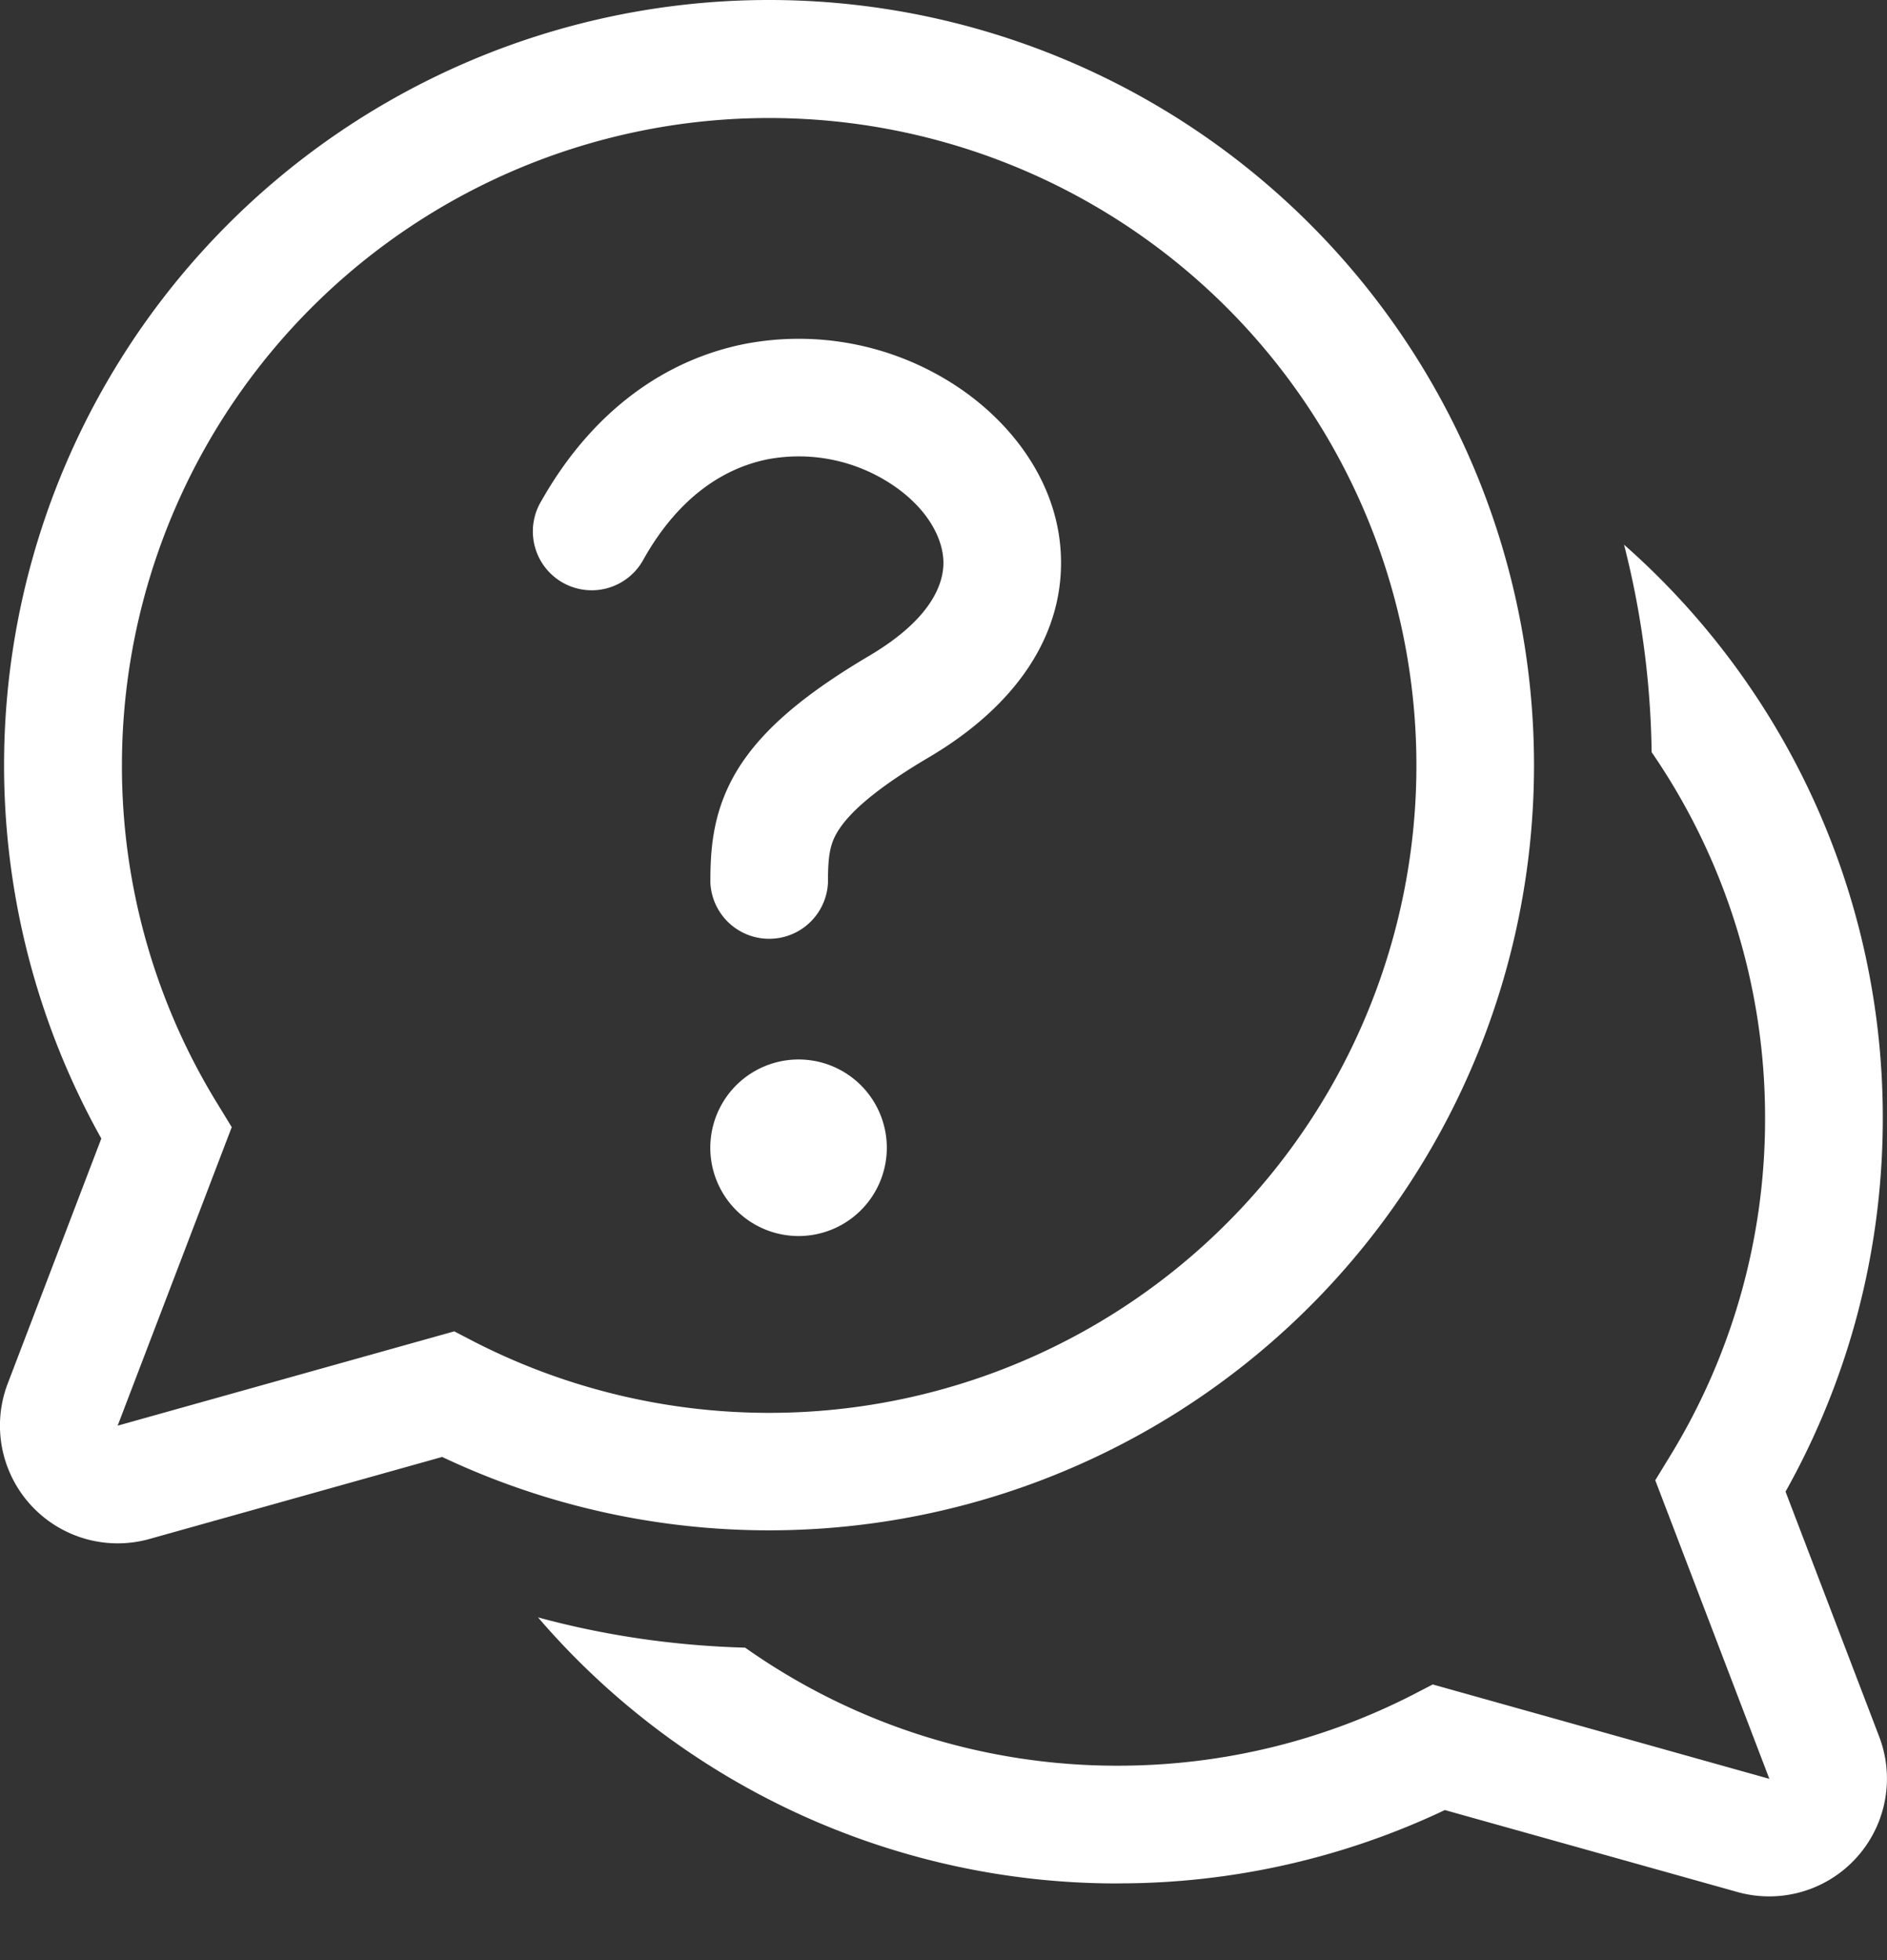
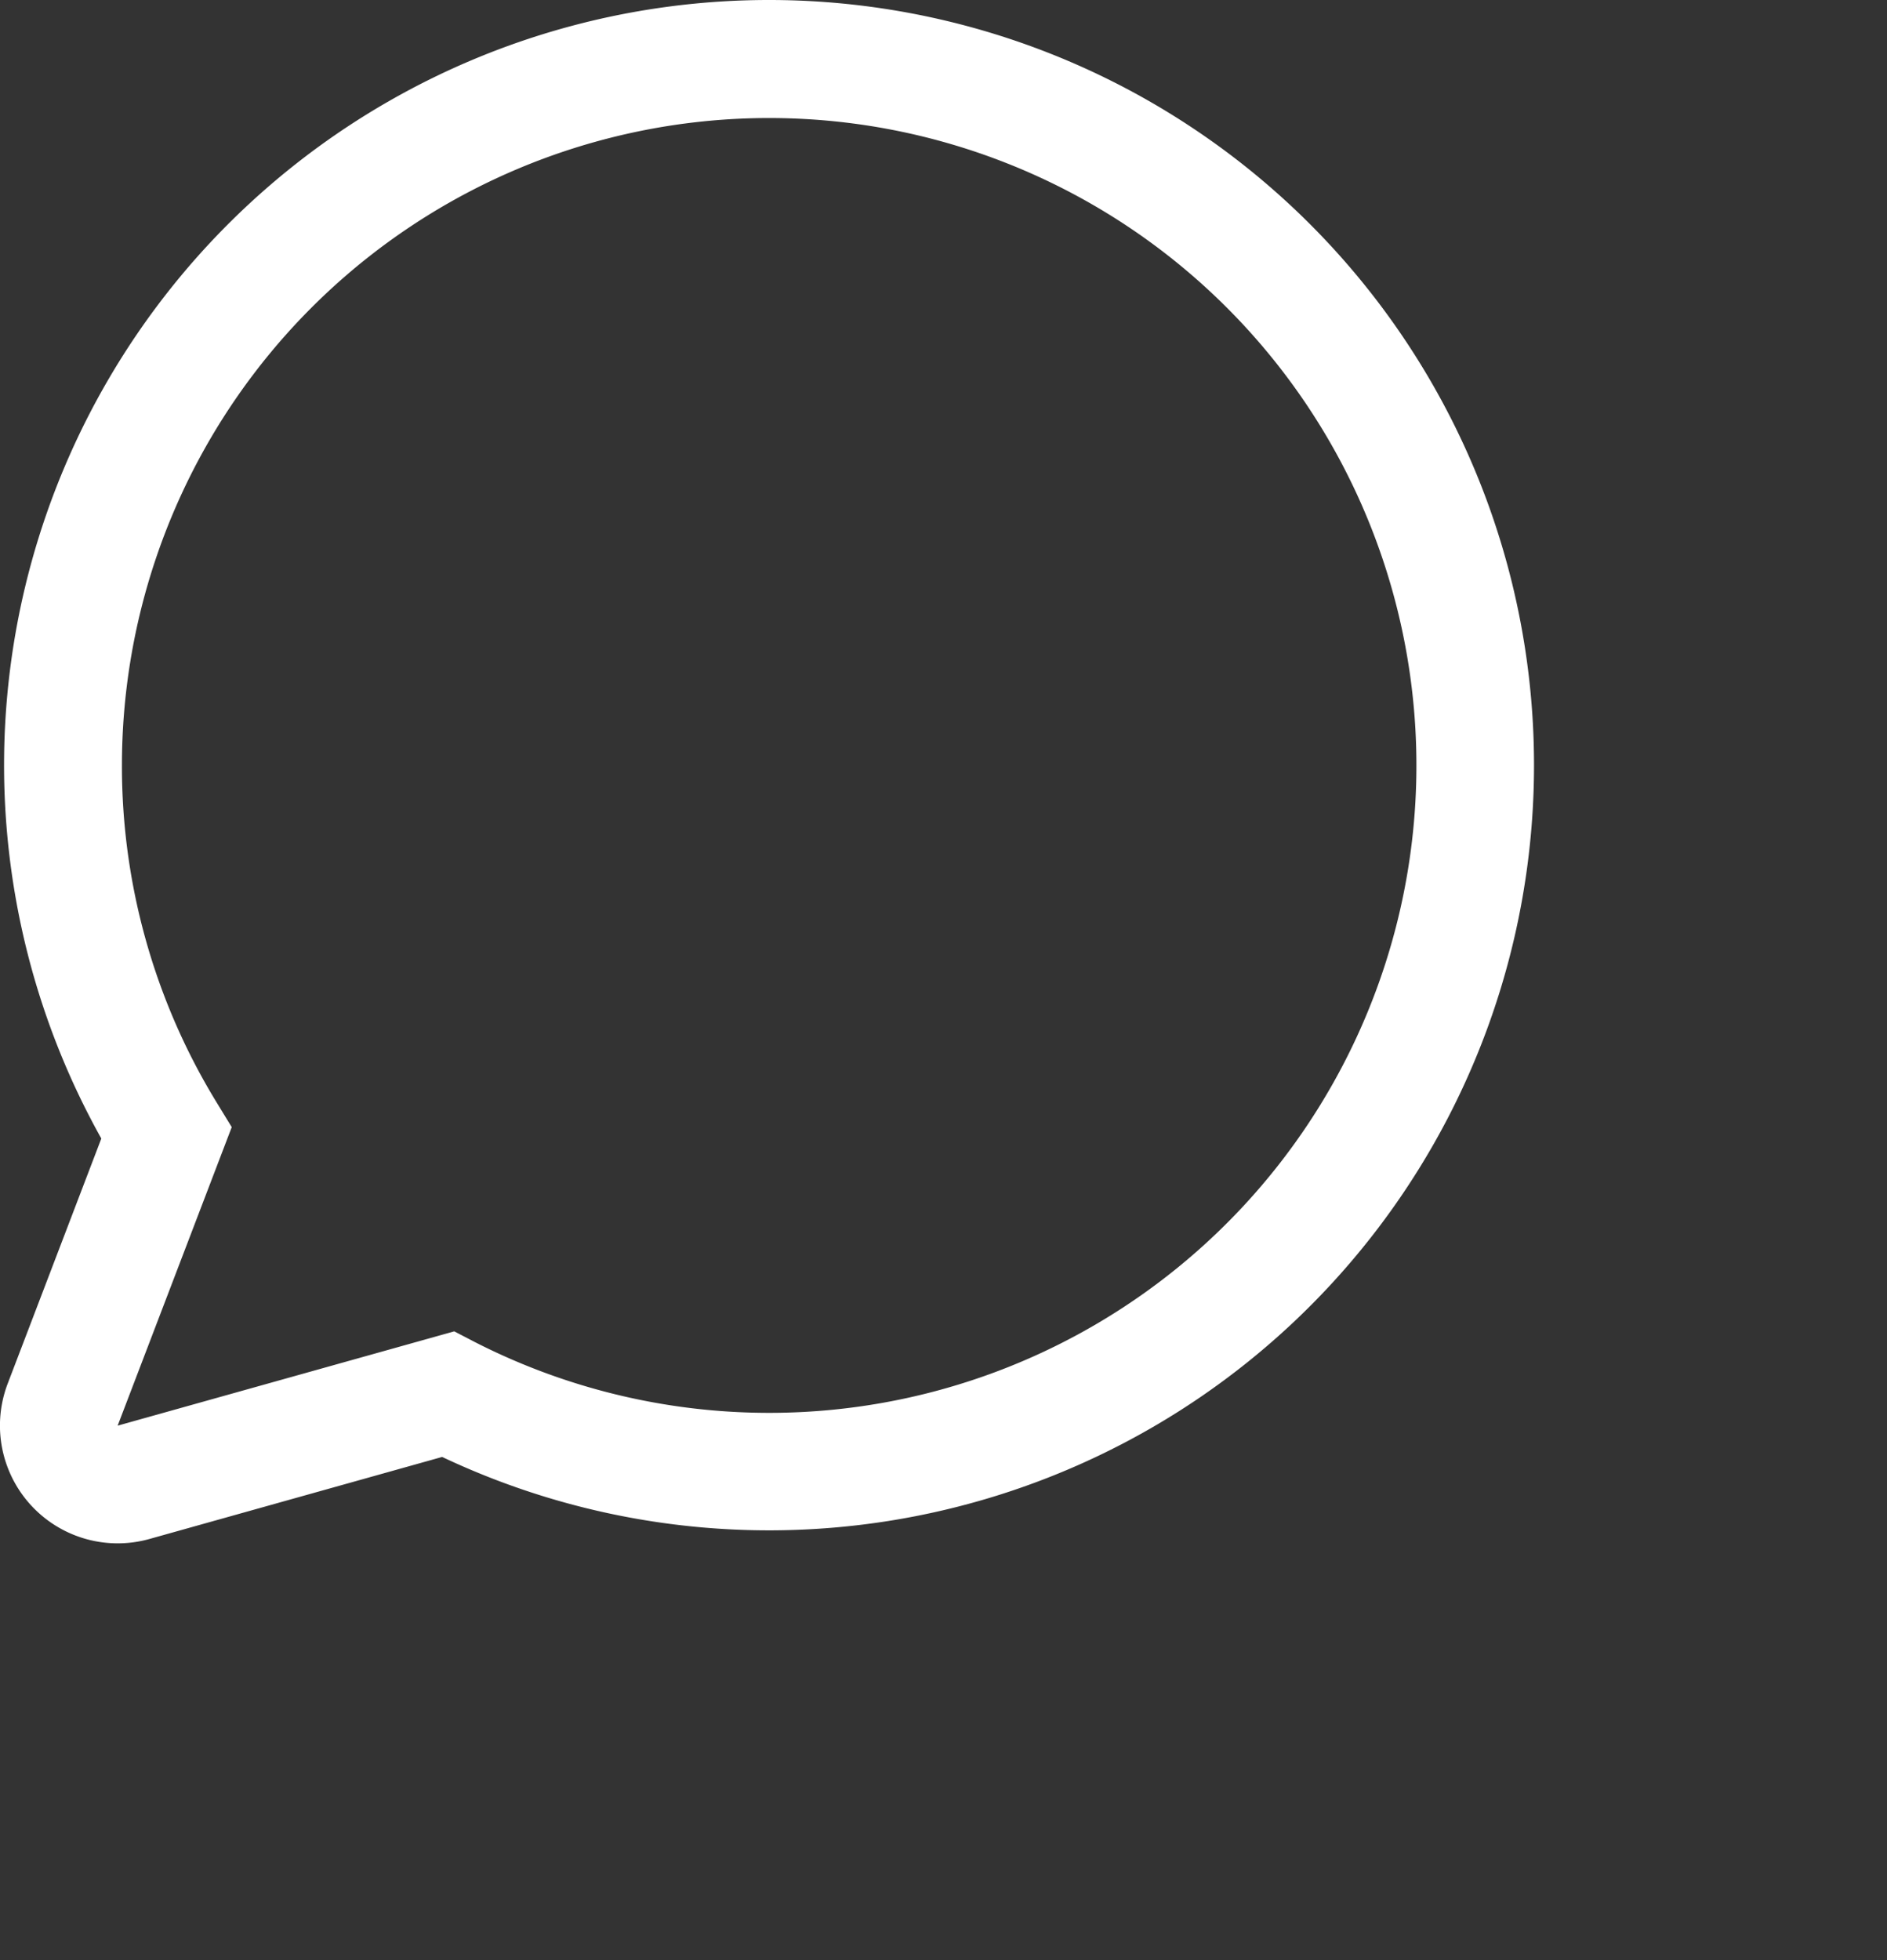
<svg xmlns="http://www.w3.org/2000/svg" width="26" height="27" fill="none">
  <rect width="100%" height="100%" fill="#333333" stroke="none" />
-   <path d="M10.586 6.325c-.58.114-1.216.49-1.715 1.372a.811.811 0 11-1.41-.8c.714-1.26 1.731-1.951 2.814-2.162 1.008-.19 2.05.02 2.906.585.785.519 1.419 1.367 1.438 2.384.021 1.062-.624 2.02-1.814 2.724-.808.476-1.122.8-1.257 1.016-.114.182-.14.347-.14.717a.811.811 0 01-1.62 0c0-.44.022-.989.383-1.573.34-.546.923-1.033 1.808-1.556.868-.514 1.025-1.002 1.02-1.294-.008-.336-.23-.746-.713-1.066a2.32 2.32 0 00-1.7-.347zm.417 10.701a1.216 1.216 0 100-2.432 1.216 1.216 0 000 2.432z" fill="#fff" />
  <path d="M10.598 0a10.54 10.54 0 00-9.202 15.683l-1.29 3.376a1.622 1.622 0 001.953 2.14l4.033-1.13A10.54 10.54 0 1010.598 0zM1.68 10.54a8.918 8.918 0 114.86 7.945l-.281-.146-4.638 1.299 1.572-4.112-.208-.34A8.872 8.872 0 011.68 10.54z" fill="#fff" />
-   <path d="M15.402 25.944a10.516 10.516 0 01-7.989-3.665c.913.248 1.87.39 2.854.417a8.877 8.877 0 005.135 1.626c1.463 0 2.84-.352 4.057-.973l.282-.146 4.638 1.3-1.572-4.113.208-.34a8.872 8.872 0 001.305-4.646 8.876 8.876 0 00-1.563-5.043 12.175 12.175 0 00-.38-2.858 10.513 10.513 0 013.565 7.901c0 1.866-.487 3.62-1.34 5.143l1.291 3.376a1.622 1.622 0 01-1.95 2.14l-4.035-1.13a10.489 10.489 0 01-4.508 1.01h.002z" fill="#fff" />
</svg>